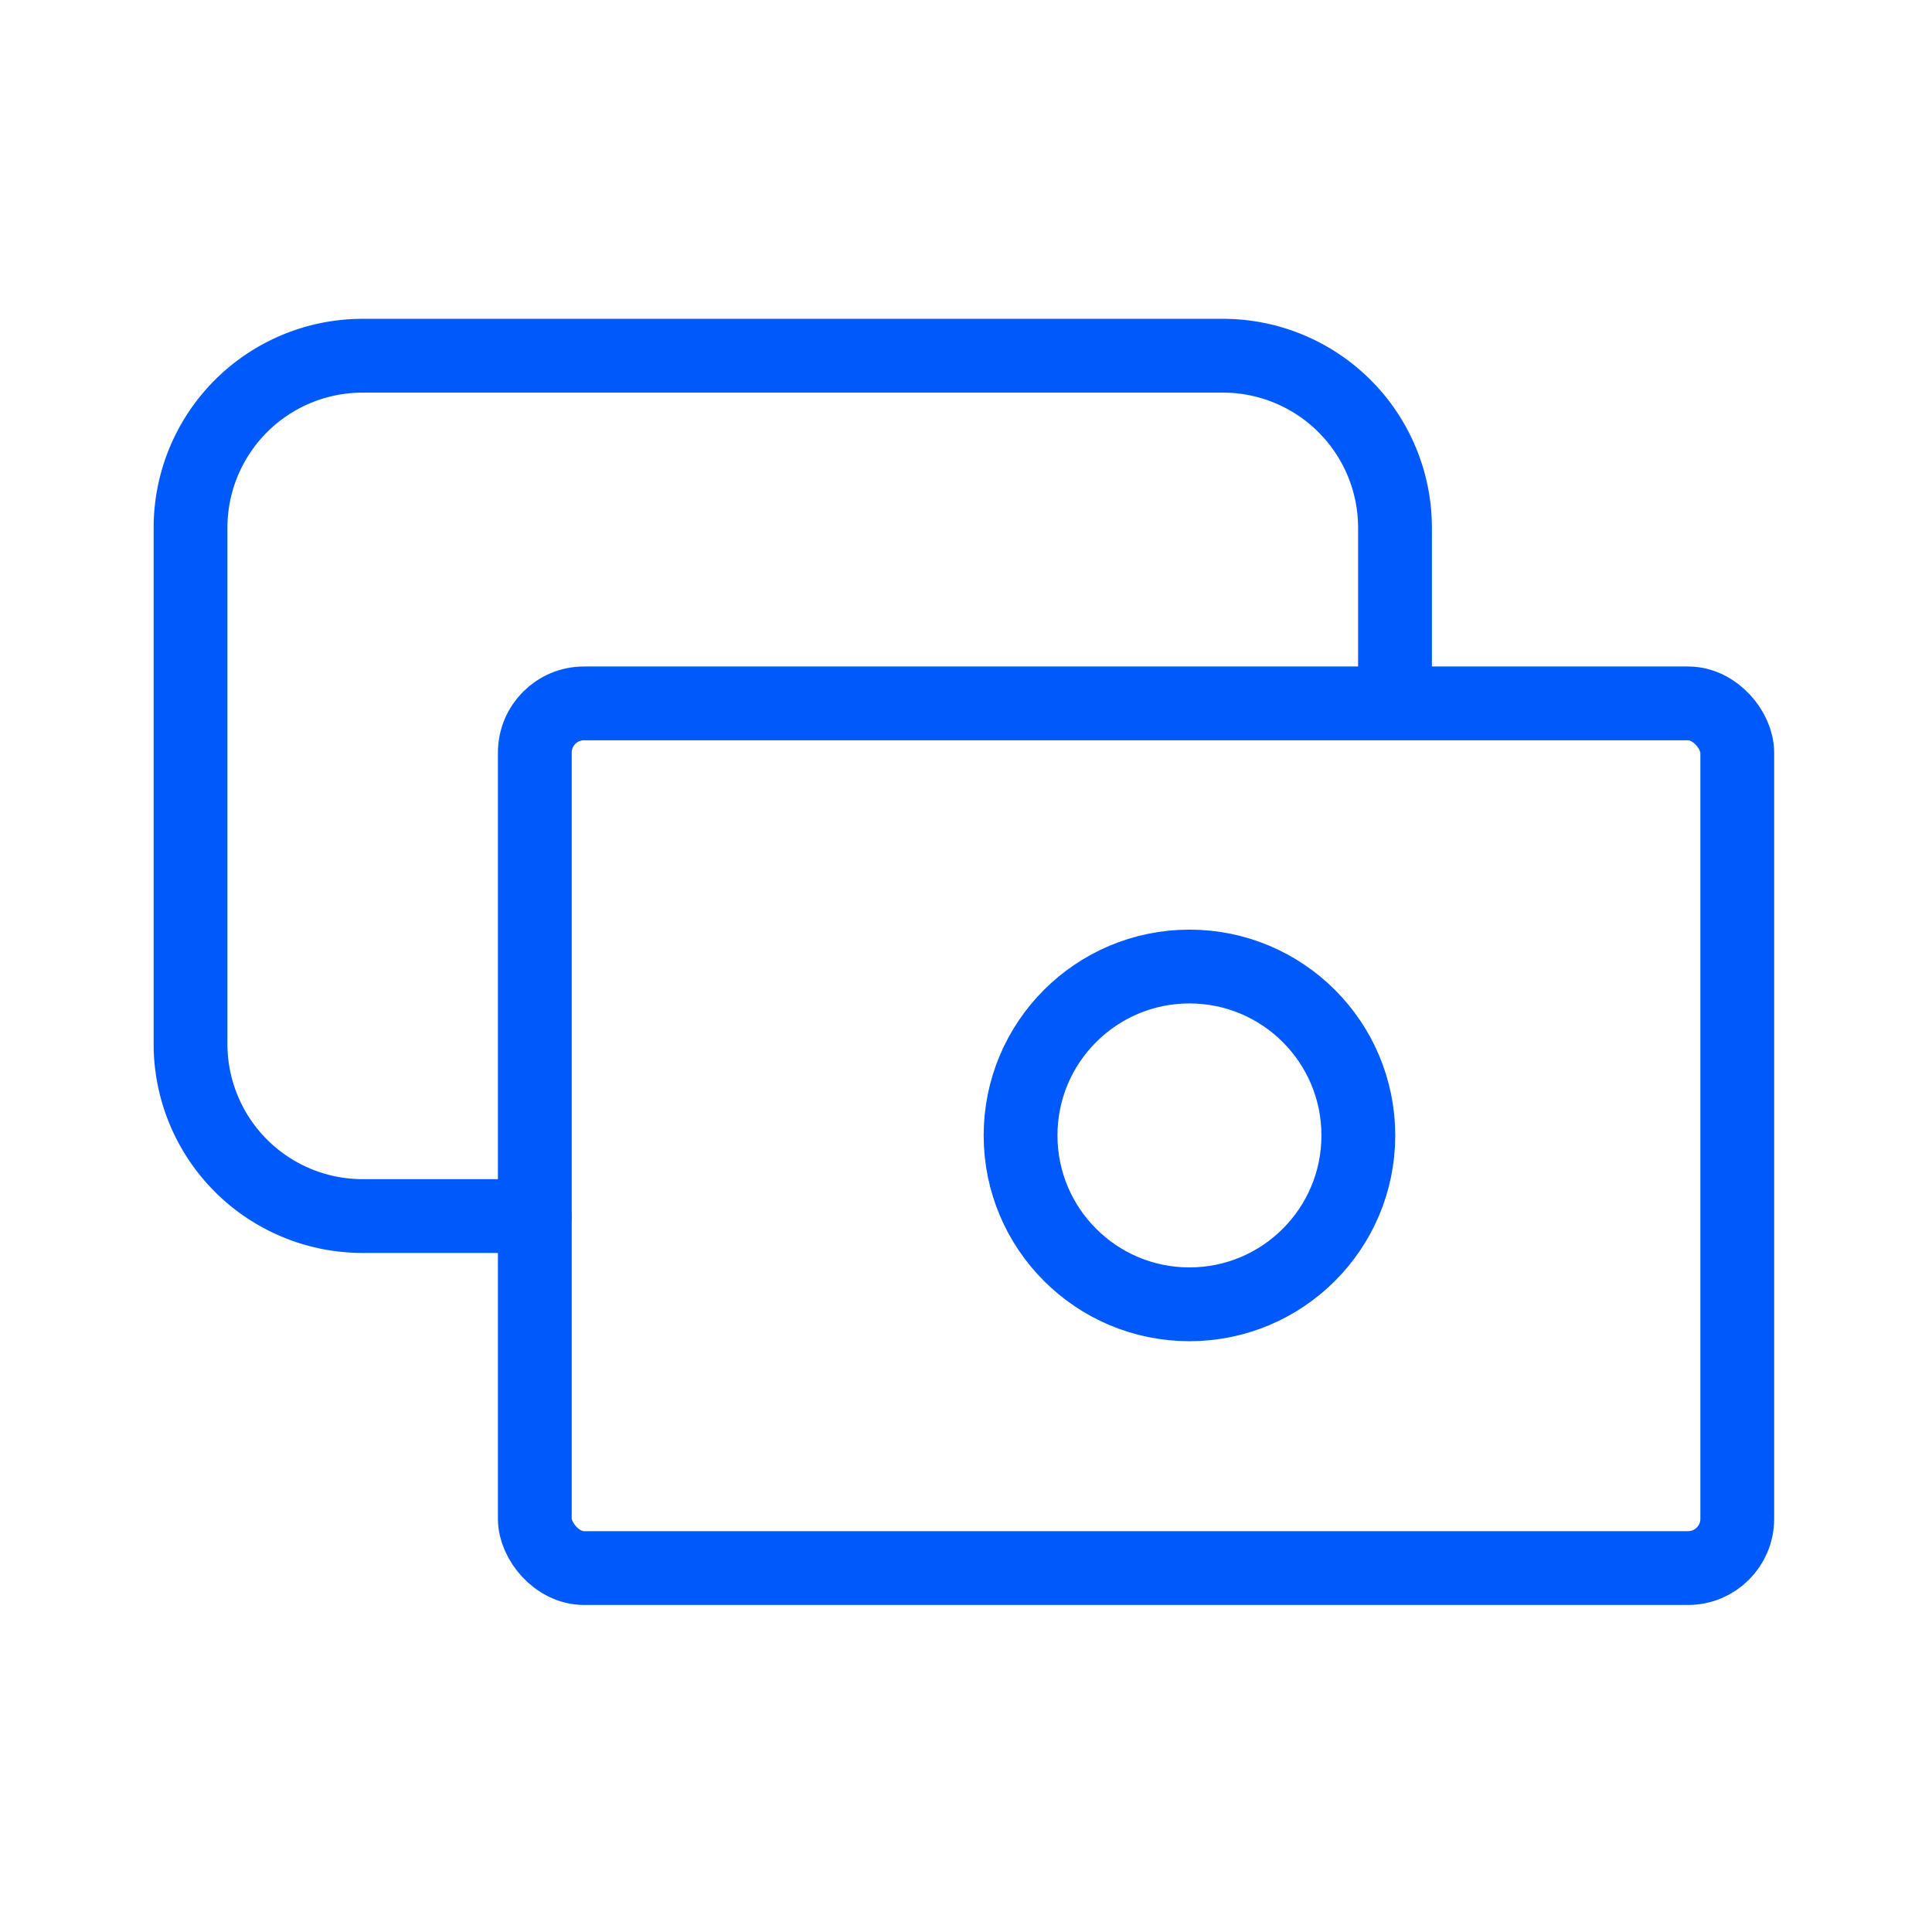
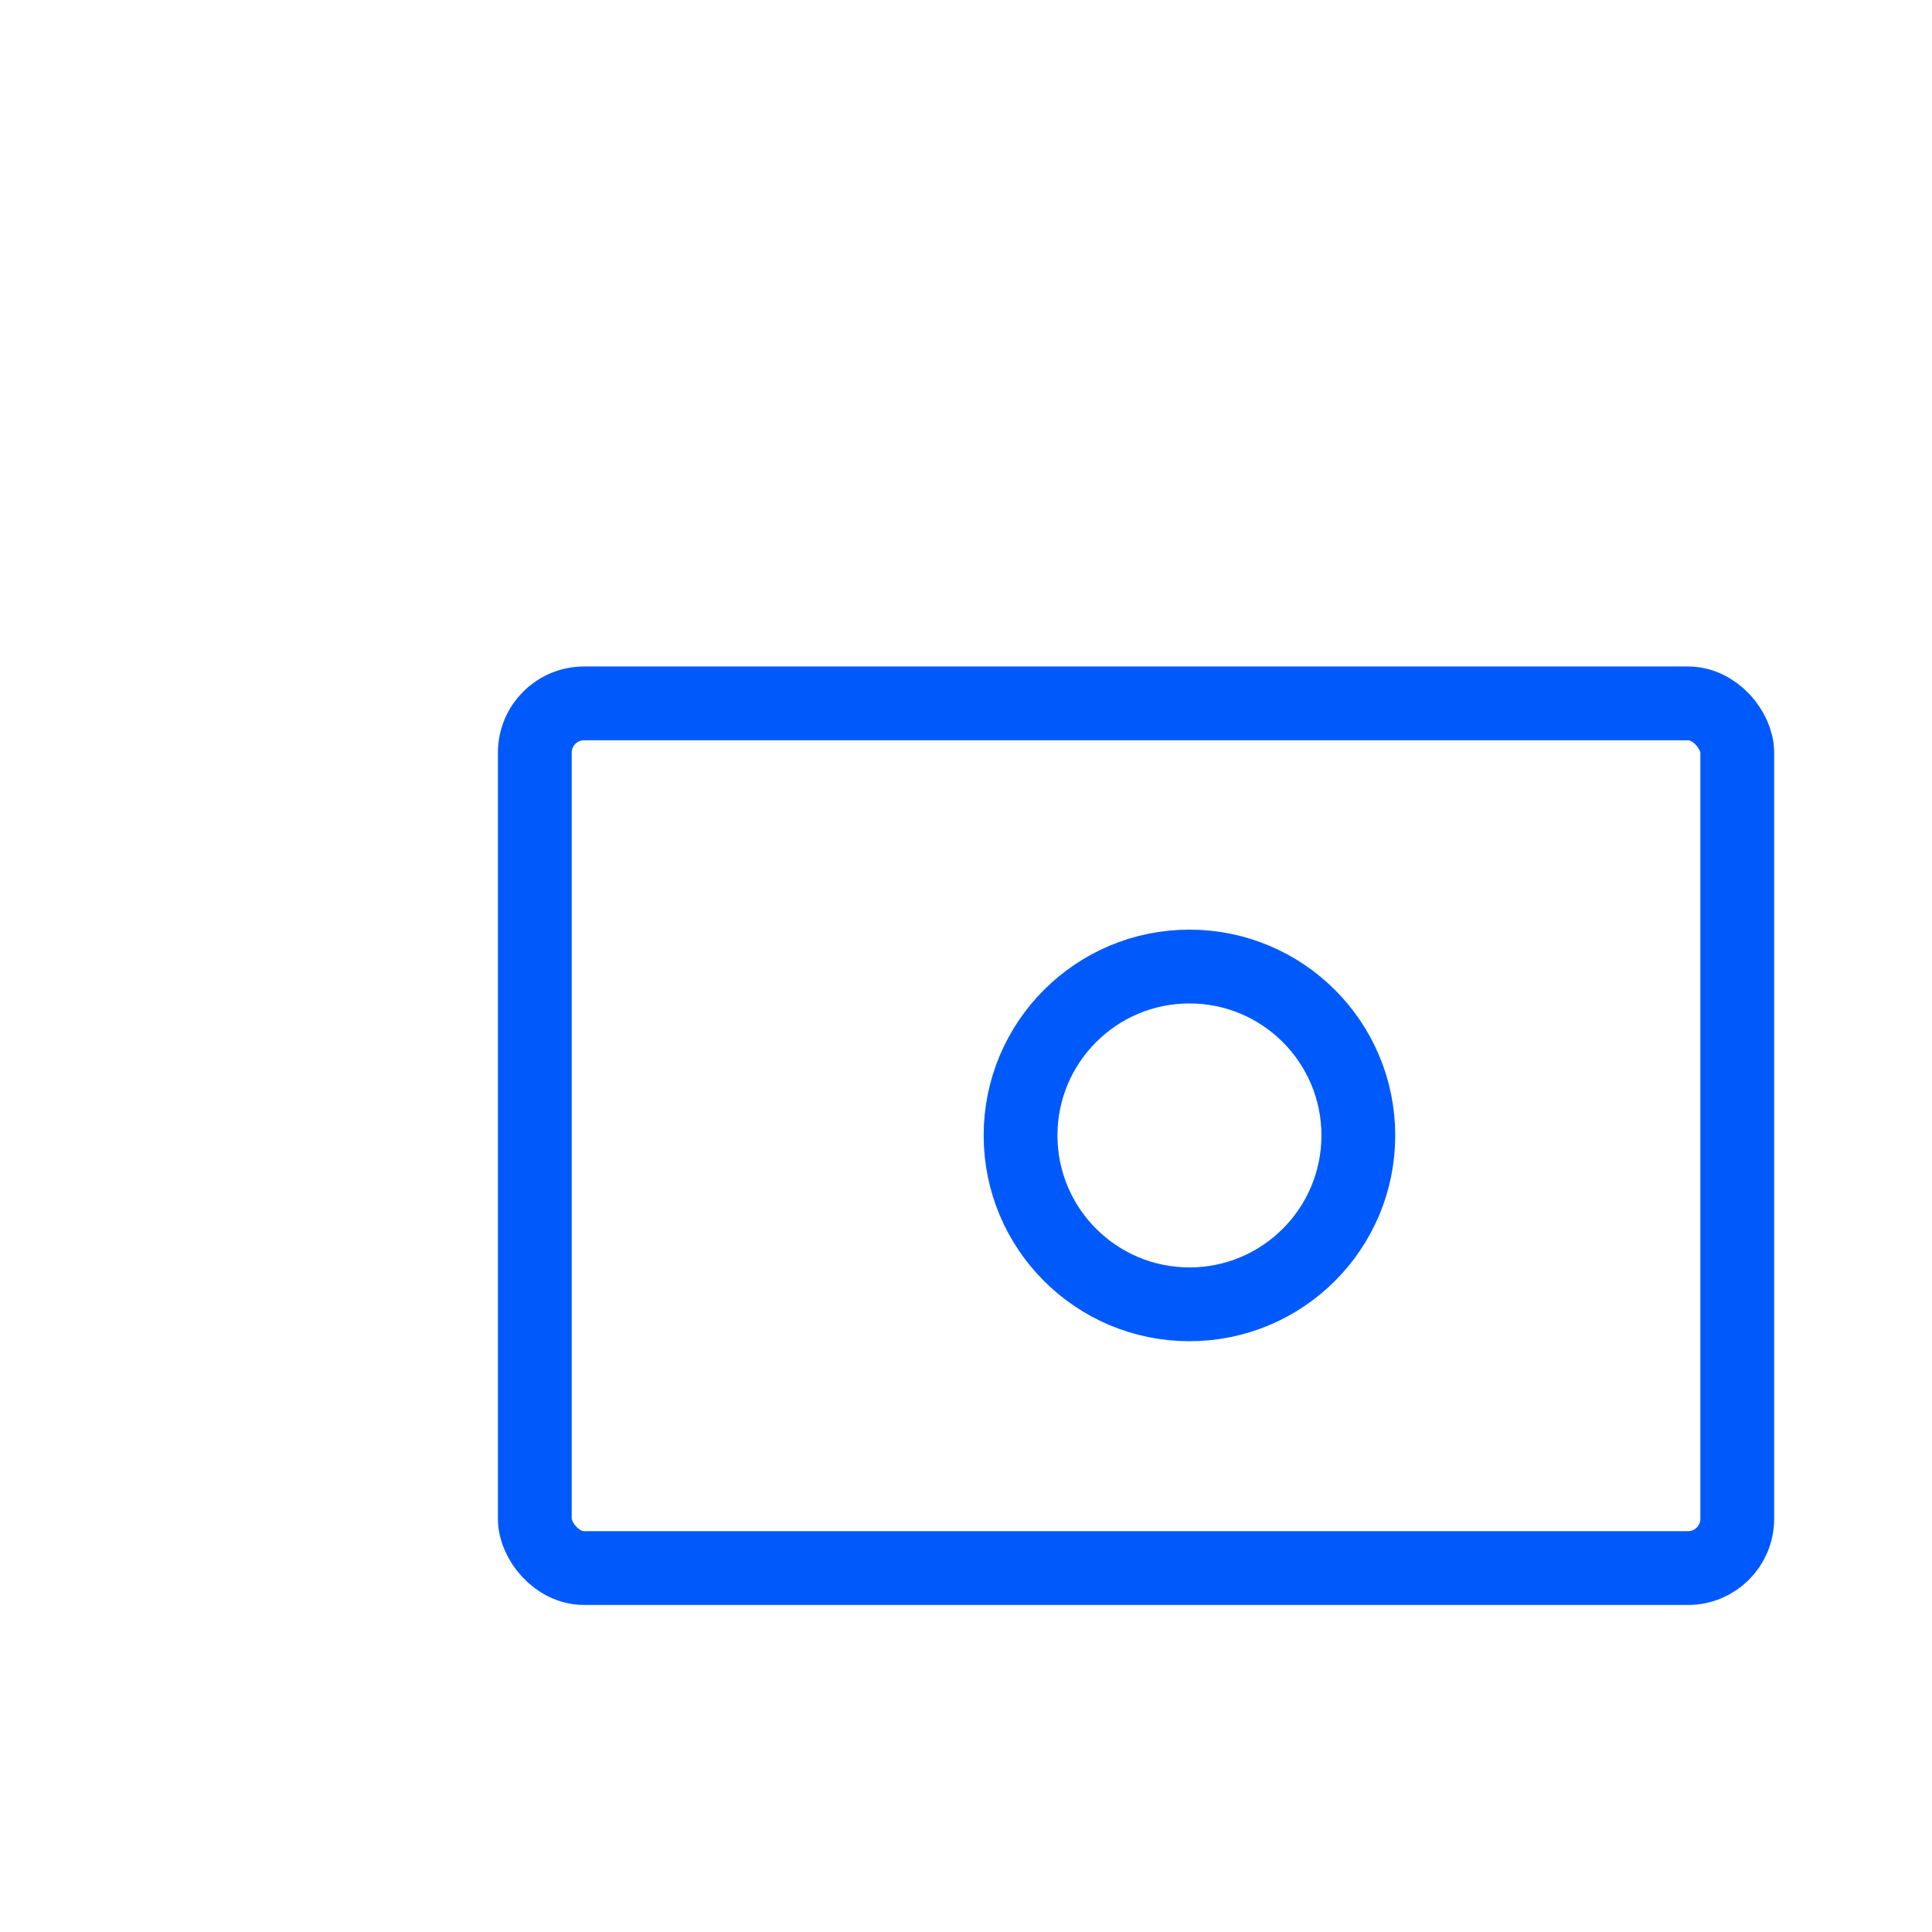
<svg xmlns="http://www.w3.org/2000/svg" id="icon" width="78.534" height="78.534" viewBox="0 0 78.534 78.534">
-   <path id="Path_20176" data-name="Path 20176" d="M0,0H78.534V78.534H0Z" fill="none" />
  <rect id="Rectangle_1243" data-name="Rectangle 1243" width="48.878" height="35.148" rx="2" transform="translate(21.74 28.592)" fill="none" stroke="#005afb" stroke-linecap="round" stroke-linejoin="round" stroke-width="3" />
  <circle id="Ellipse_271" data-name="Ellipse 271" cx="6.865" cy="6.865" r="6.865" transform="translate(41.485 39.289)" fill="none" stroke="#005afb" stroke-linecap="round" stroke-linejoin="round" stroke-width="3" />
-   <path id="Path_20177" data-name="Path 20177" d="M51.96,18.989V11.994A6.994,6.994,0,0,0,44.966,5H9.994A6.994,6.994,0,0,0,3,11.994V32.977a6.994,6.994,0,0,0,6.994,6.994h6.994" transform="translate(4.745 9.46)" fill="none" stroke="#005afb" stroke-linecap="round" stroke-linejoin="round" stroke-width="3" />
</svg>